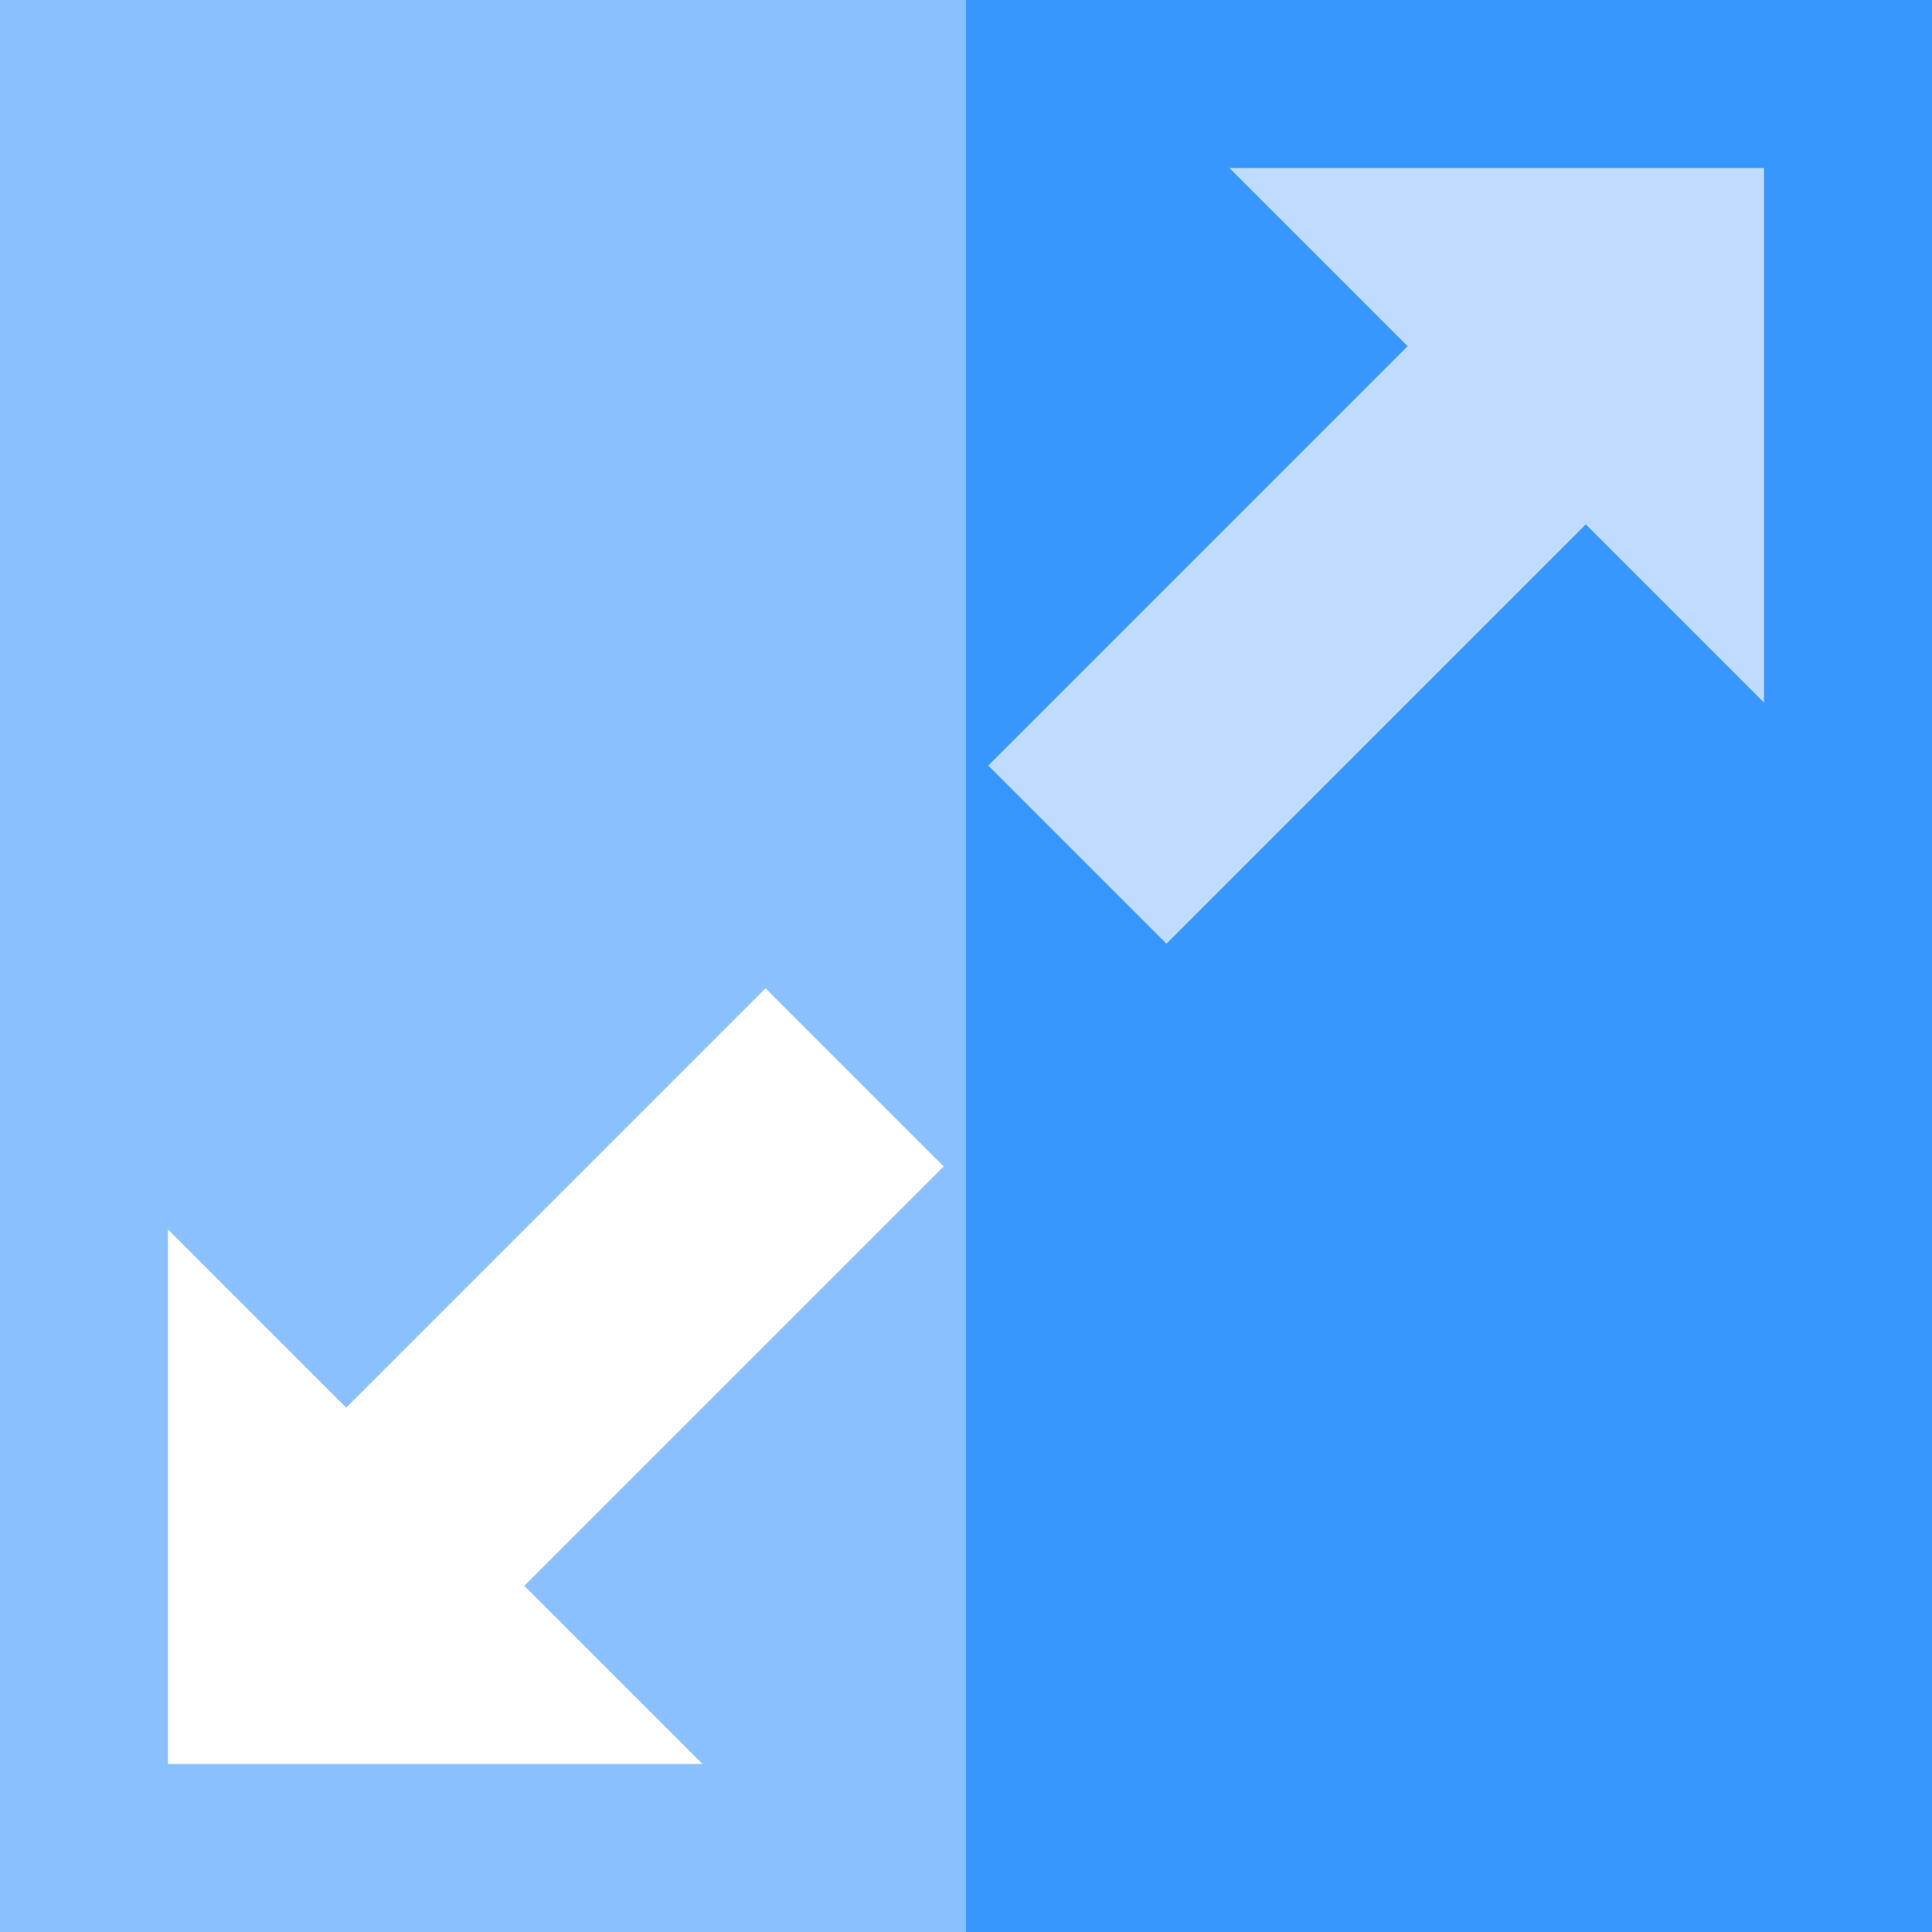
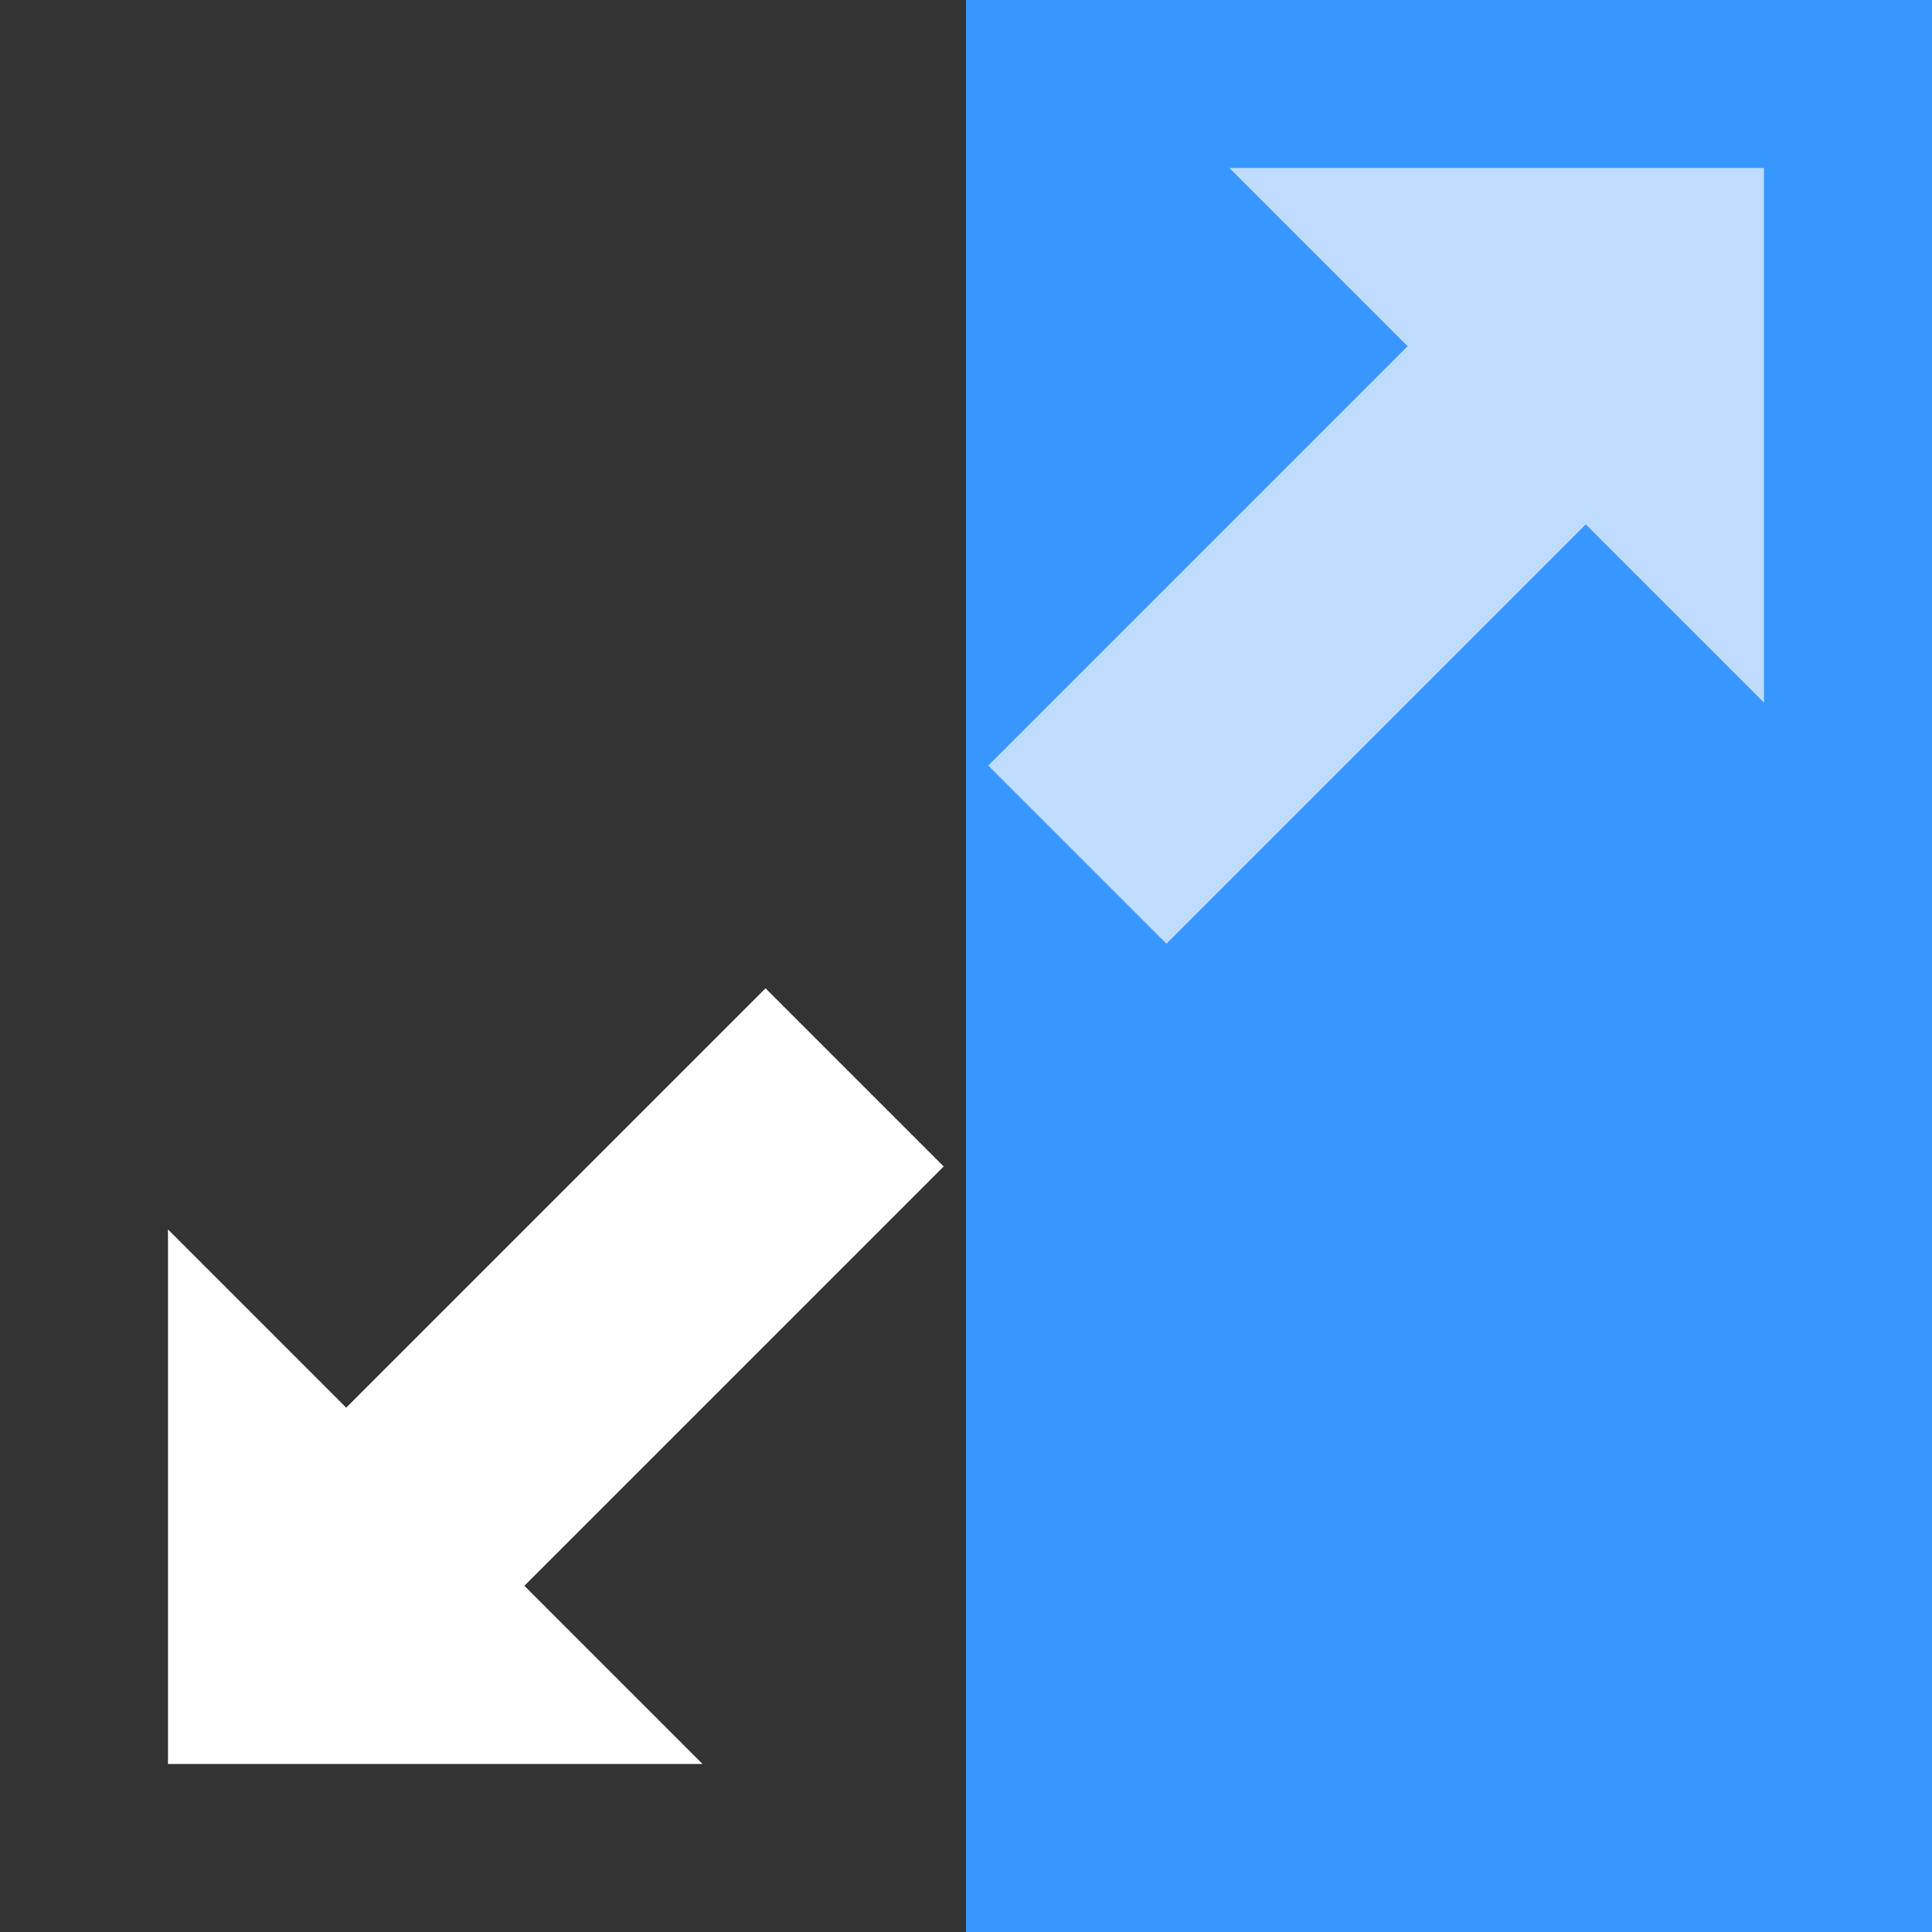
<svg xmlns="http://www.w3.org/2000/svg" version="1.1" id="Layer_1" viewBox="0 0 512 512" xml:space="preserve">
  <rect x="0" y="0" width="512" height="512" fill="#333333" stroke="none" />
-   <polygon style="fill:#8BC0FF;" points="0,0 0,512 256,512 278.261,256 256,0 " />
  <rect x="256" style="fill:#3897FF;" width="256" height="512" />
  <polygon style="fill:#BFDCFF;" points="373.033,91.744 261.902,202.874 309.126,250.098 420.256,138.967 467.478,186.189    467.478,44.522 325.811,44.522 " />
  <polygon style="fill:#FFFFFF;" points="138.967,420.256 250.098,309.126 202.874,261.902 91.744,373.033 44.522,325.811    44.522,467.478 186.189,467.478 " />
</svg>